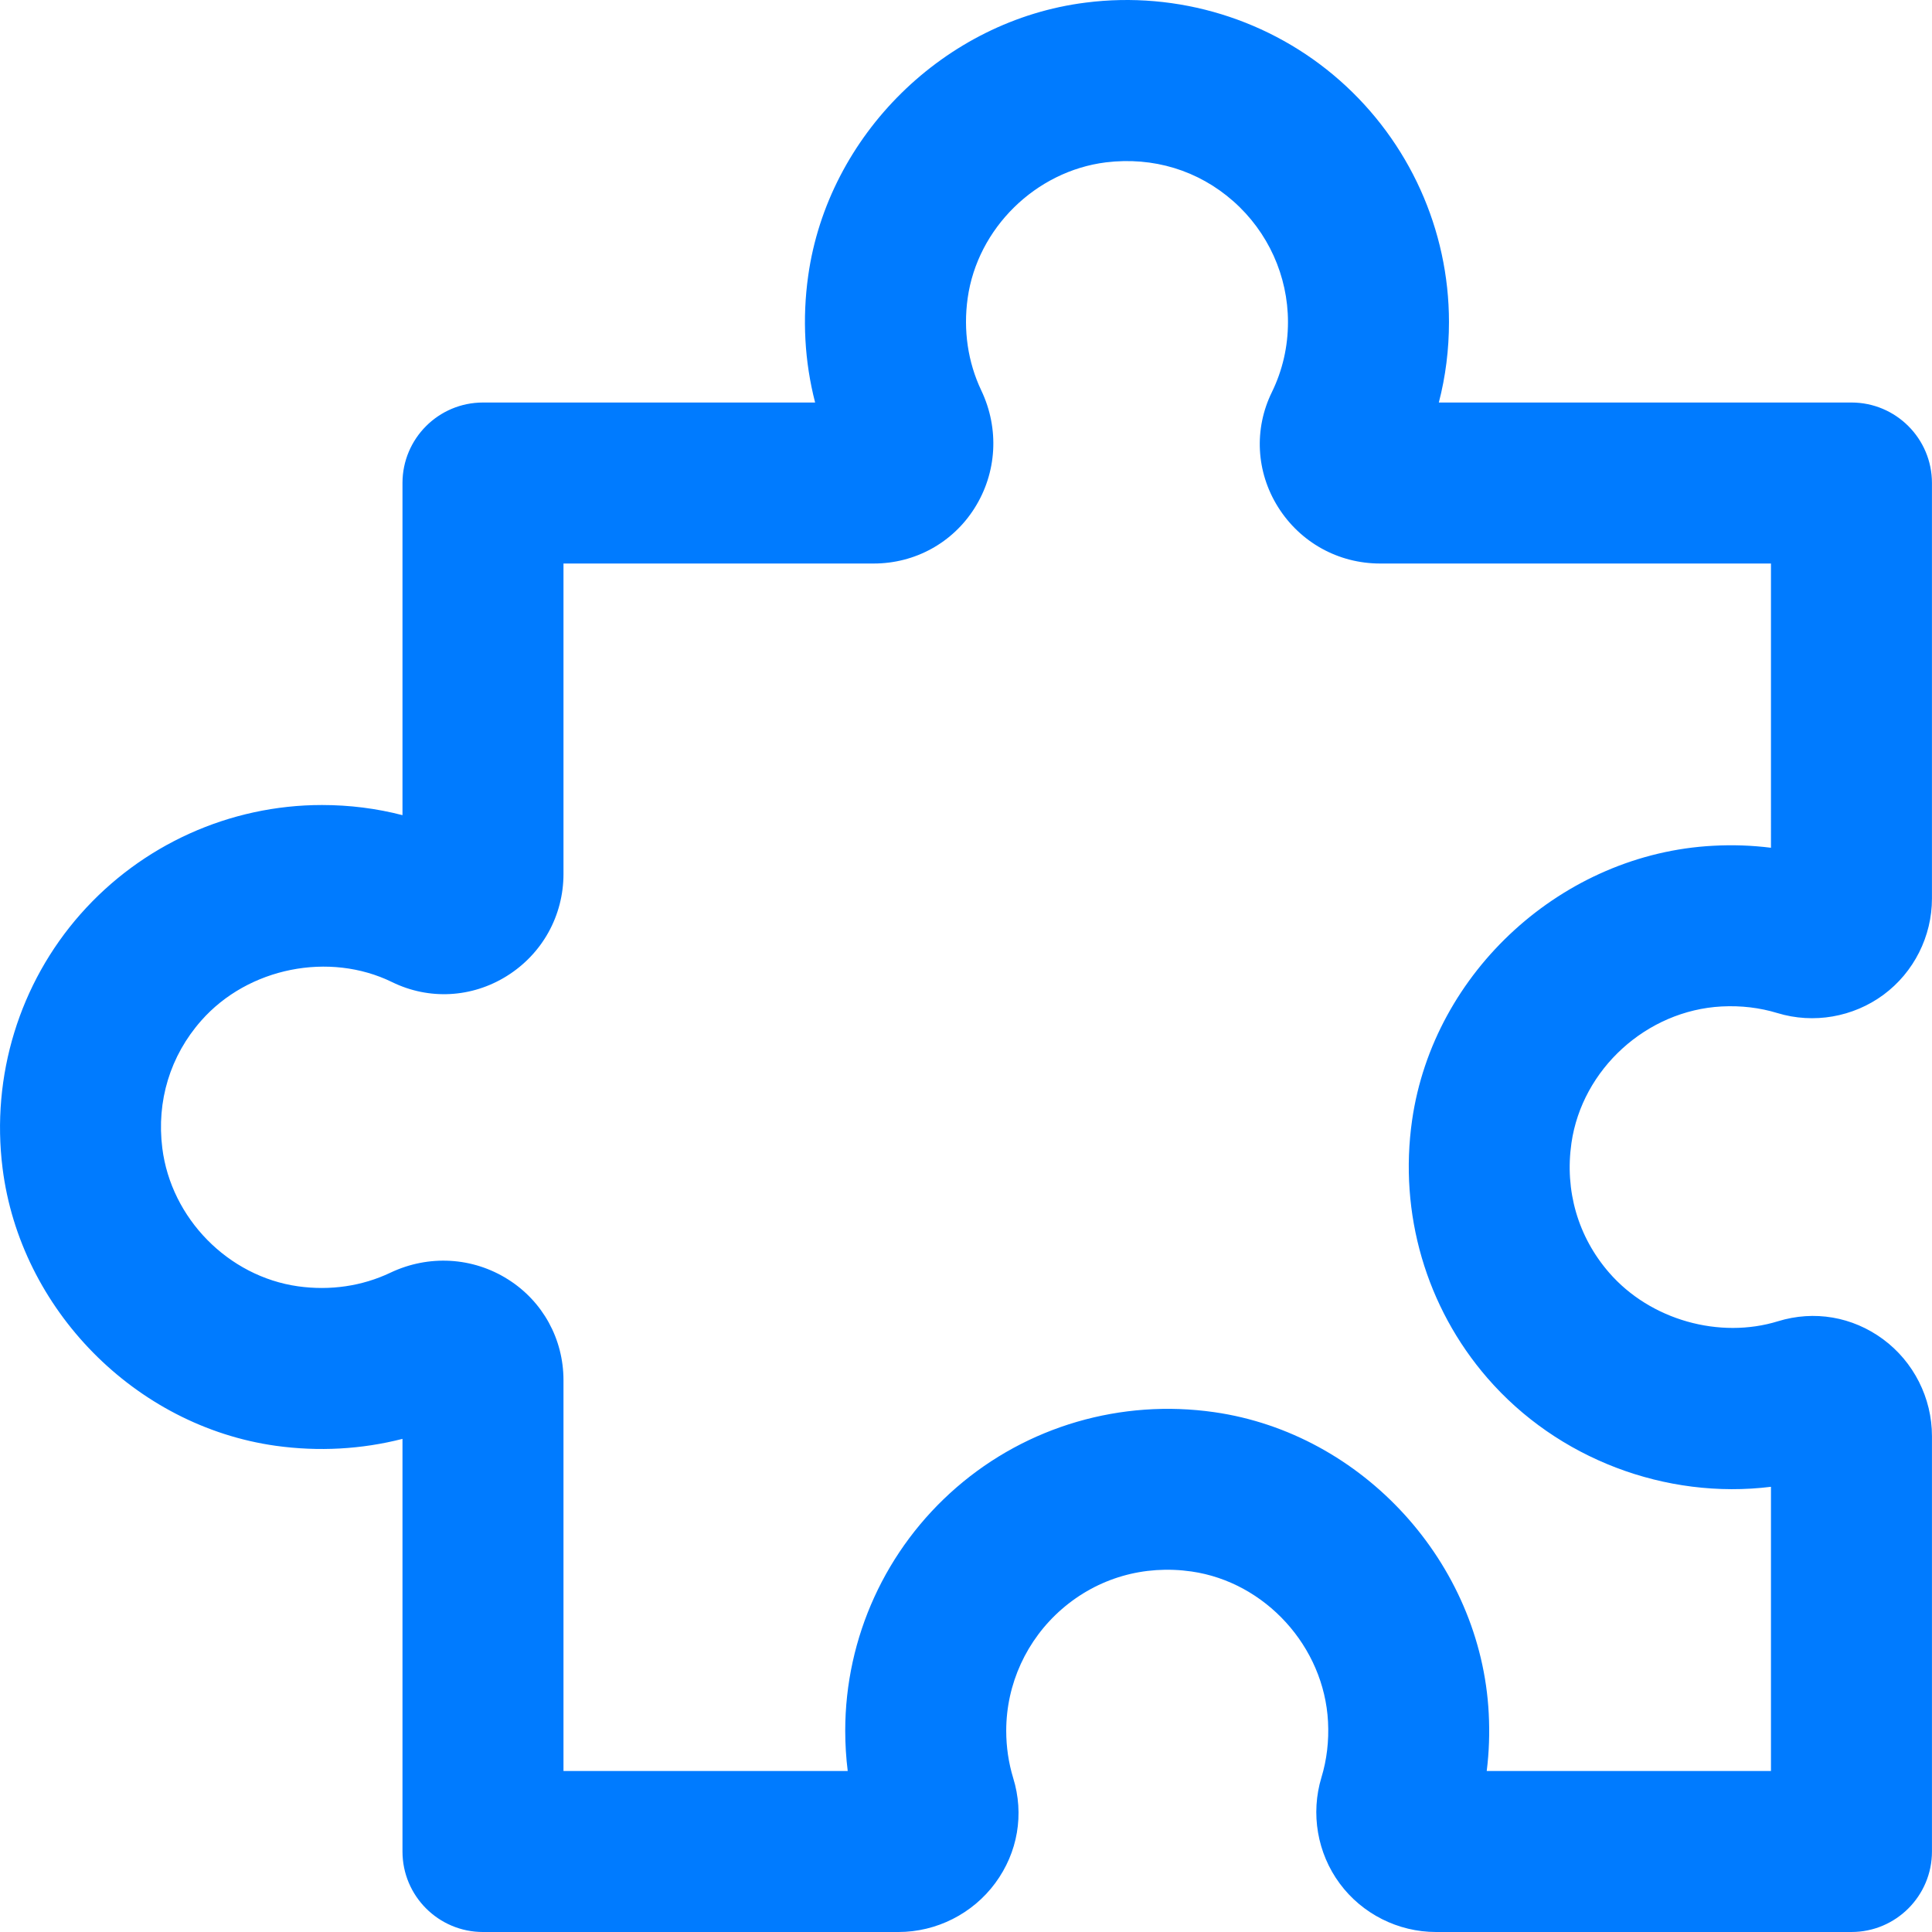
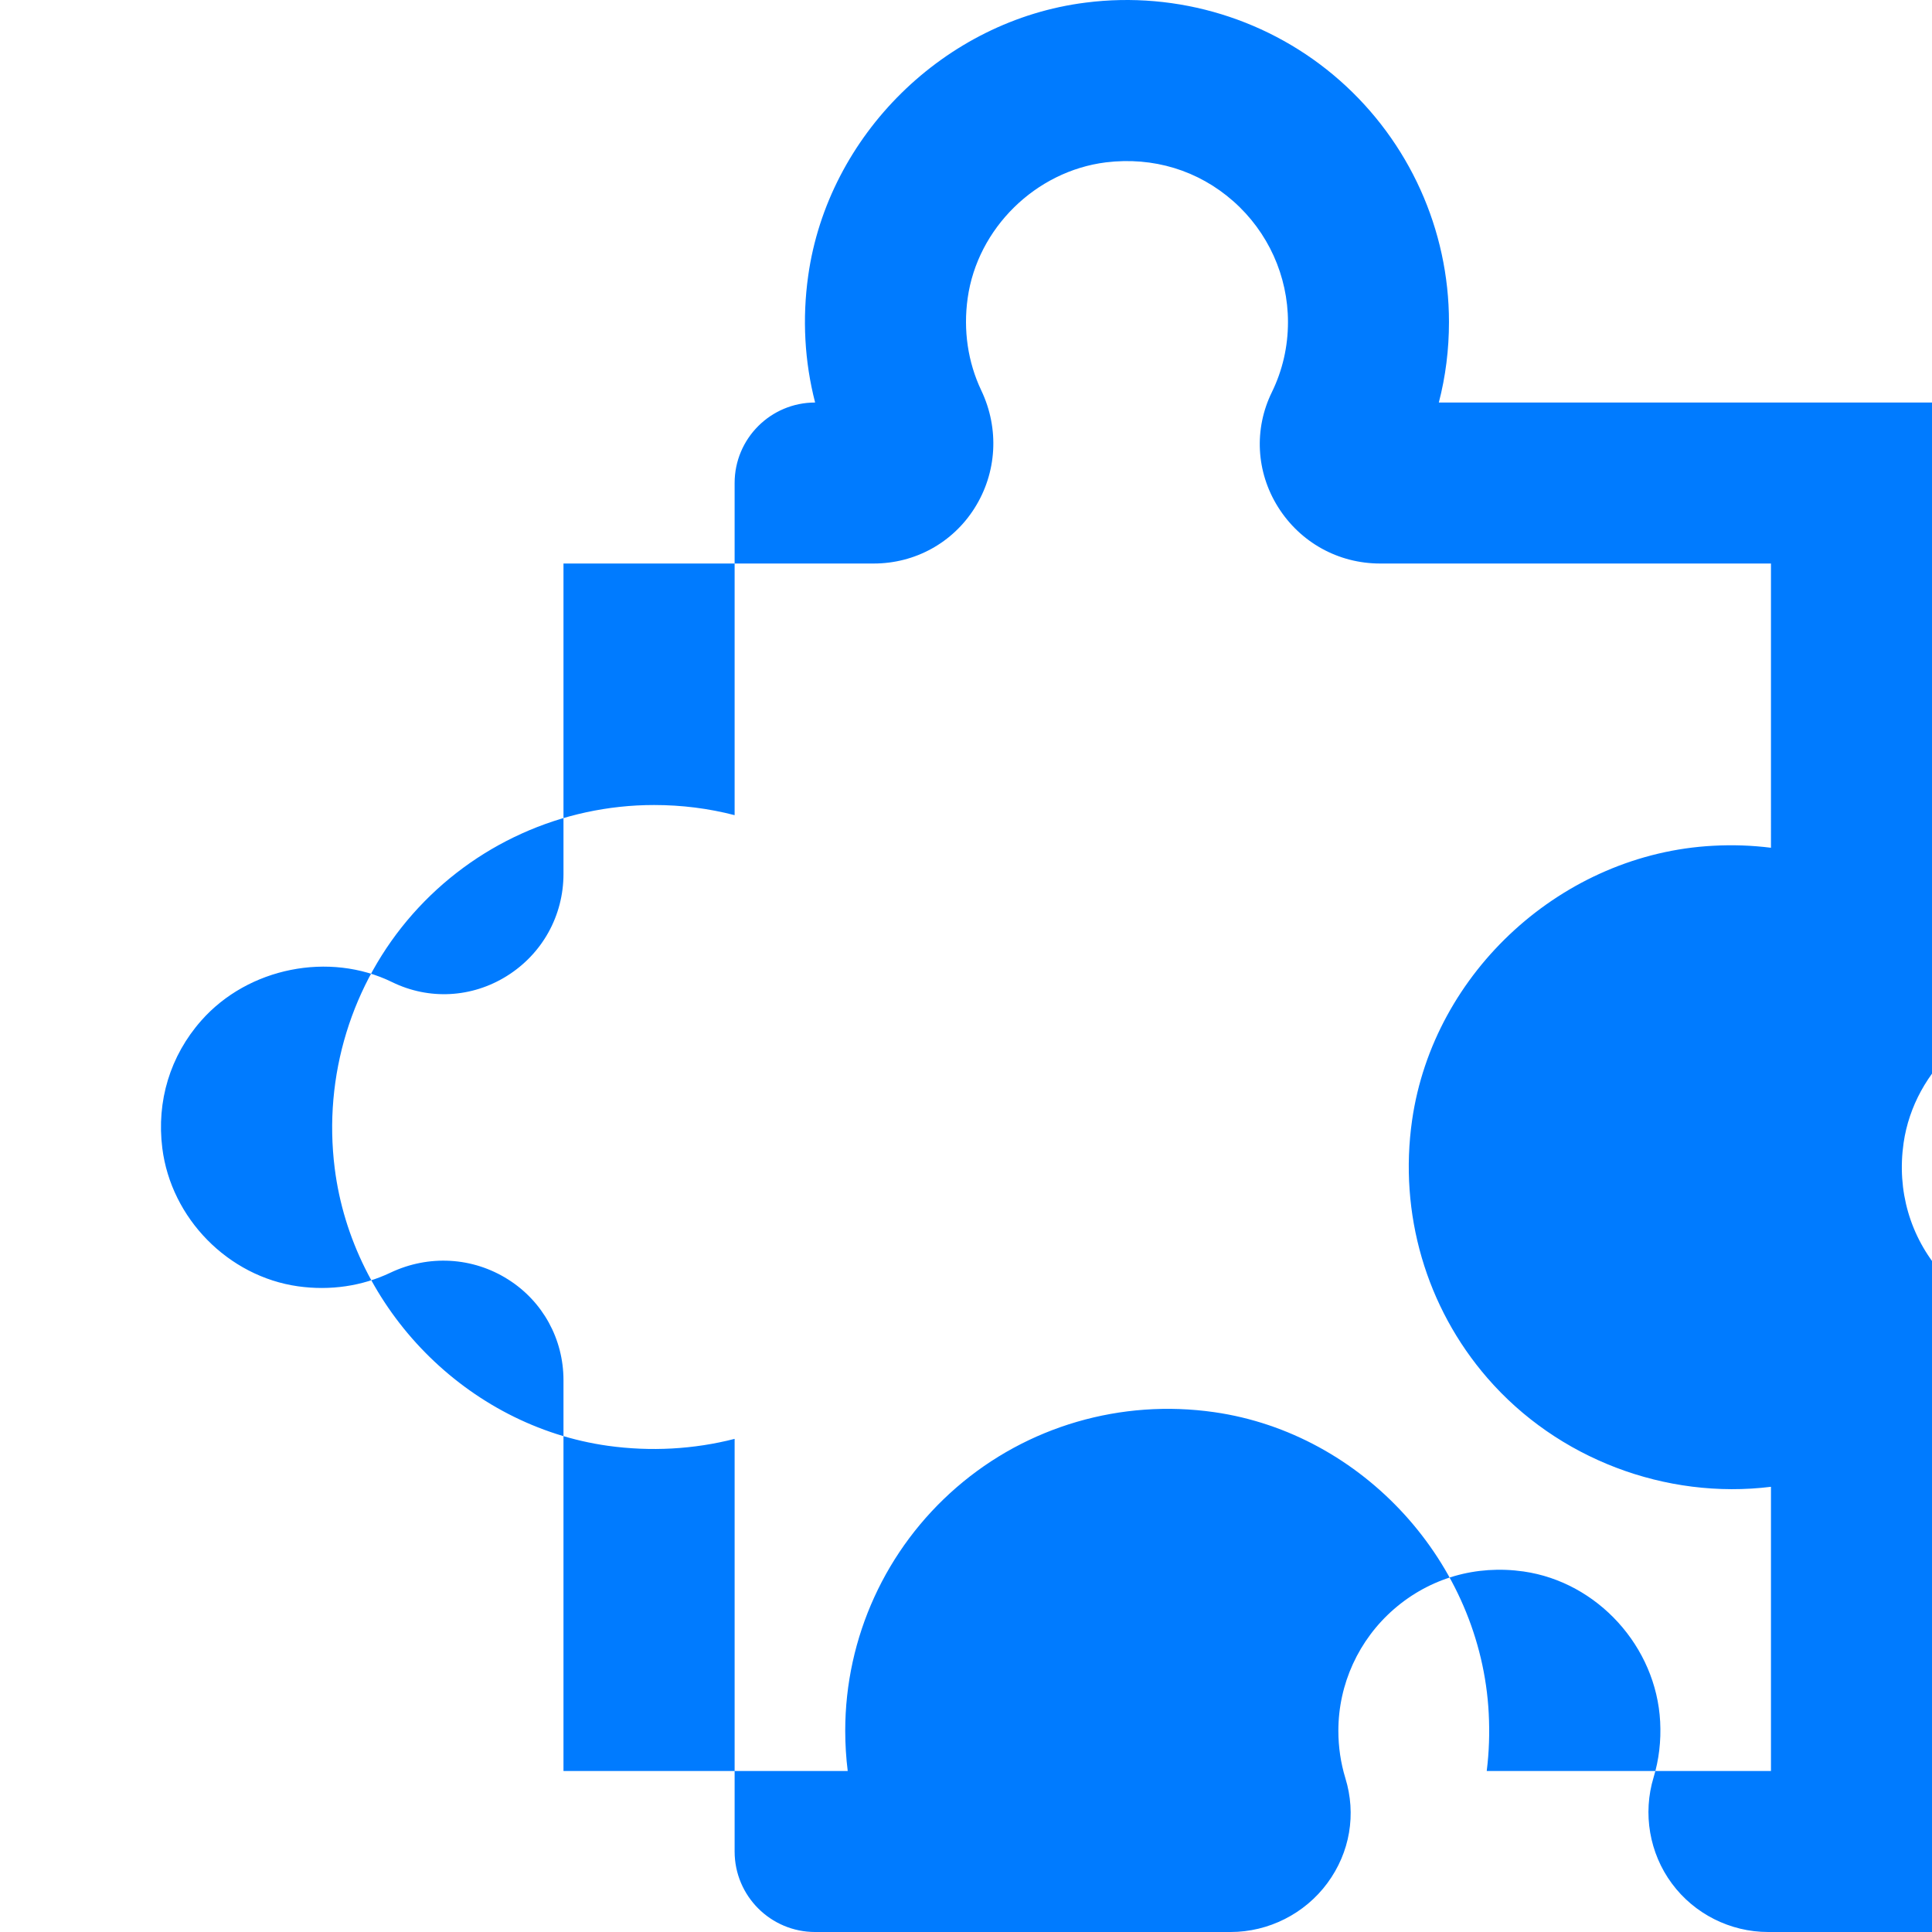
<svg xmlns="http://www.w3.org/2000/svg" height="512px" viewBox="0 0 384 384.004" width="512px">
-   <path d="m367.996 80.004h-82.016c1.344-5.176 2.016-10.527 2.016-16 0-18.344-7.906-35.832-21.688-48-13.77-12.152-32.219-17.824-50.504-15.488-28.051 3.52-51.25 26.352-55.168 54.289-1.203 8.527-.723 17.07 1.375 25.199h-66.016c-8.832 0-16 7.168-16 16v66.016c-5.176-1.344-10.527-2.016-16-2.016-18.344 0-35.832 7.902-48 21.688-12.145 13.77-17.793 32.168-15.488 50.504 3.52 28.047 26.352 51.25 54.289 55.168 8.52 1.184 17.062.711 25.199-1.375v82.016c0 8.832 7.168 16 16 16h82.574c7.562 0 14.754-3.633 19.242-9.719 4.496-6.09 5.789-13.707 3.566-20.891-.91-2.992-1.383-6.152-1.383-9.391 0-9.273 4.039-18.09 11.07-24.191 7.137-6.176 16.297-8.816 25.754-7.465 14.695 2.113 26.359 14.945 27.137 29.855.199 3.84-.242 7.57-1.305 11.066-2.184 7.184-.832 15.07 3.629 21.094 4.457 6.039 11.609 9.641 19.129 9.641h82.586c8.832 0 16-7.168 16-16v-82.574c0-7.562-3.633-14.754-9.723-19.25-6.086-4.48-13.672-5.785-20.887-3.566-11.543 3.566-25.344-.184-33.582-9.688-6.168-7.121-8.824-16.266-7.465-25.738 2.121-14.695 14.941-26.359 29.855-27.145 3.855-.199 7.566.242 11.078 1.312 7.188 2.191 15.066.816 21.098-3.641 6.031-4.465 9.625-11.605 9.625-19.117v-82.594c0-8.832-7.168-16-16-16zm-16 88.496c-3.77-.473-7.586-.609-11.465-.398-29.879 1.551-55.617 25-59.863 54.535-2.664 18.527 2.781 37.207 14.953 51.246 13.941 16.098 35.484 24.211 56.375 21.633v56.488h-56.496c.473-3.77.598-7.594.398-11.457-1.543-29.887-25-55.621-54.535-59.863-18.512-2.664-37.199 2.777-51.25 14.953-14.055 12.176-22.117 29.809-22.117 48.367 0 2.688.168 5.359.496 8h-56.496v-77.68c0-8.184-4.113-15.672-11.008-20.023-7.051-4.465-15.809-4.945-23.402-1.336-5.605 2.664-11.934 3.598-18.344 2.703-13.879-1.953-25.23-13.496-26.984-27.465-1.176-9.359 1.57-18.359 7.738-25.344 9.336-10.59 25.496-13.742 37.934-7.656 7.32 3.586 15.832 3.137 22.785-1.199 7.062-4.398 11.281-11.992 11.281-20.305v-61.695h61.68c8.184 0 15.672-4.113 20.023-11.008 4.457-7.047 4.953-15.801 1.336-23.398-2.664-5.617-3.602-11.953-2.703-18.348 1.949-13.879 13.504-25.23 27.465-26.98 9.422-1.145 18.367 1.574 25.344 7.734 6.895 6.09 10.855 14.832 10.855 24 0 4.902-1.082 9.594-3.199 13.938-3.586 7.309-3.145 15.832 1.191 22.781 4.406 7.066 12 11.281 20.312 11.281h77.695zm0 0" fill="#007bff" />
+   <path d="m367.996 80.004h-82.016c1.344-5.176 2.016-10.527 2.016-16 0-18.344-7.906-35.832-21.688-48-13.77-12.152-32.219-17.824-50.504-15.488-28.051 3.52-51.25 26.352-55.168 54.289-1.203 8.527-.723 17.07 1.375 25.199c-8.832 0-16 7.168-16 16v66.016c-5.176-1.344-10.527-2.016-16-2.016-18.344 0-35.832 7.902-48 21.688-12.145 13.77-17.793 32.168-15.488 50.504 3.52 28.047 26.352 51.25 54.289 55.168 8.52 1.184 17.062.711 25.199-1.375v82.016c0 8.832 7.168 16 16 16h82.574c7.562 0 14.754-3.633 19.242-9.719 4.496-6.09 5.789-13.707 3.566-20.891-.91-2.992-1.383-6.152-1.383-9.391 0-9.273 4.039-18.09 11.07-24.191 7.137-6.176 16.297-8.816 25.754-7.465 14.695 2.113 26.359 14.945 27.137 29.855.199 3.84-.242 7.57-1.305 11.066-2.184 7.184-.832 15.07 3.629 21.094 4.457 6.039 11.609 9.641 19.129 9.641h82.586c8.832 0 16-7.168 16-16v-82.574c0-7.562-3.633-14.754-9.723-19.25-6.086-4.48-13.672-5.785-20.887-3.566-11.543 3.566-25.344-.184-33.582-9.688-6.168-7.121-8.824-16.266-7.465-25.738 2.121-14.695 14.941-26.359 29.855-27.145 3.855-.199 7.566.242 11.078 1.312 7.188 2.191 15.066.816 21.098-3.641 6.031-4.465 9.625-11.605 9.625-19.117v-82.594c0-8.832-7.168-16-16-16zm-16 88.496c-3.77-.473-7.586-.609-11.465-.398-29.879 1.551-55.617 25-59.863 54.535-2.664 18.527 2.781 37.207 14.953 51.246 13.941 16.098 35.484 24.211 56.375 21.633v56.488h-56.496c.473-3.77.598-7.594.398-11.457-1.543-29.887-25-55.621-54.535-59.863-18.512-2.664-37.199 2.777-51.25 14.953-14.055 12.176-22.117 29.809-22.117 48.367 0 2.688.168 5.359.496 8h-56.496v-77.68c0-8.184-4.113-15.672-11.008-20.023-7.051-4.465-15.809-4.945-23.402-1.336-5.605 2.664-11.934 3.598-18.344 2.703-13.879-1.953-25.23-13.496-26.984-27.465-1.176-9.359 1.57-18.359 7.738-25.344 9.336-10.59 25.496-13.742 37.934-7.656 7.32 3.586 15.832 3.137 22.785-1.199 7.062-4.398 11.281-11.992 11.281-20.305v-61.695h61.68c8.184 0 15.672-4.113 20.023-11.008 4.457-7.047 4.953-15.801 1.336-23.398-2.664-5.617-3.602-11.953-2.703-18.348 1.949-13.879 13.504-25.23 27.465-26.98 9.422-1.145 18.367 1.574 25.344 7.734 6.895 6.09 10.855 14.832 10.855 24 0 4.902-1.082 9.594-3.199 13.938-3.586 7.309-3.145 15.832 1.191 22.781 4.406 7.066 12 11.281 20.312 11.281h77.695zm0 0" fill="#007bff" />
</svg>